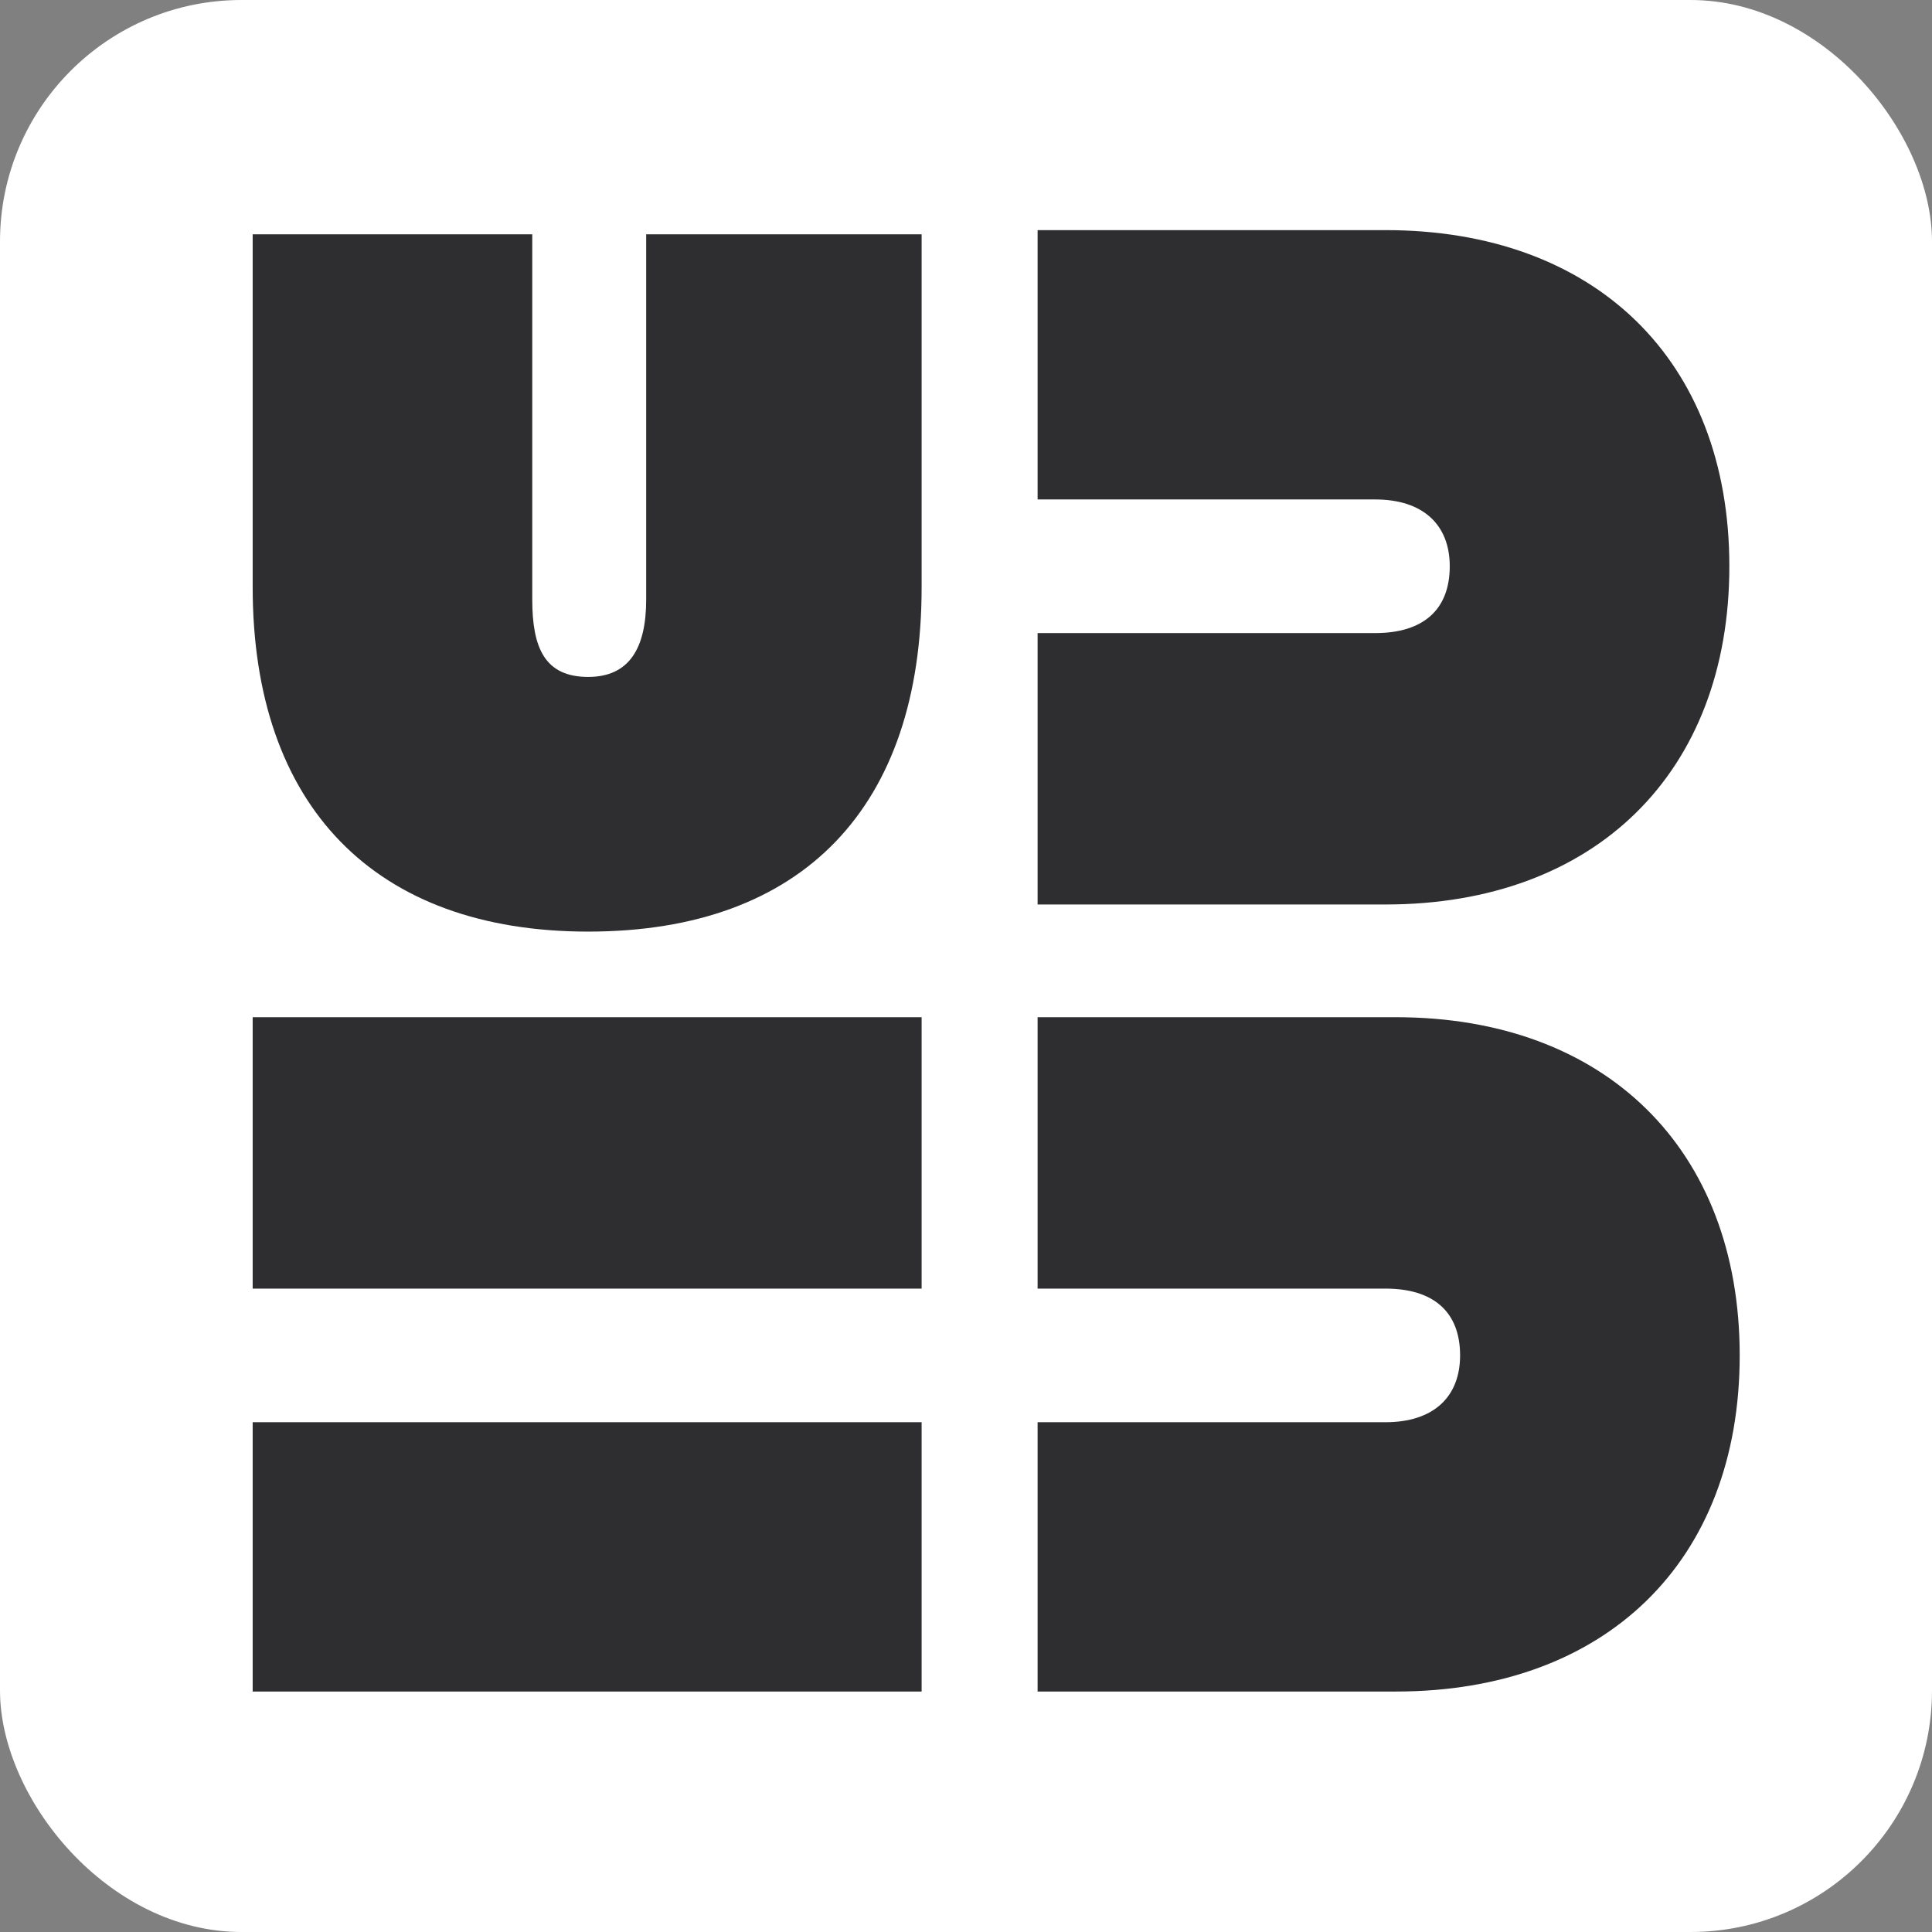
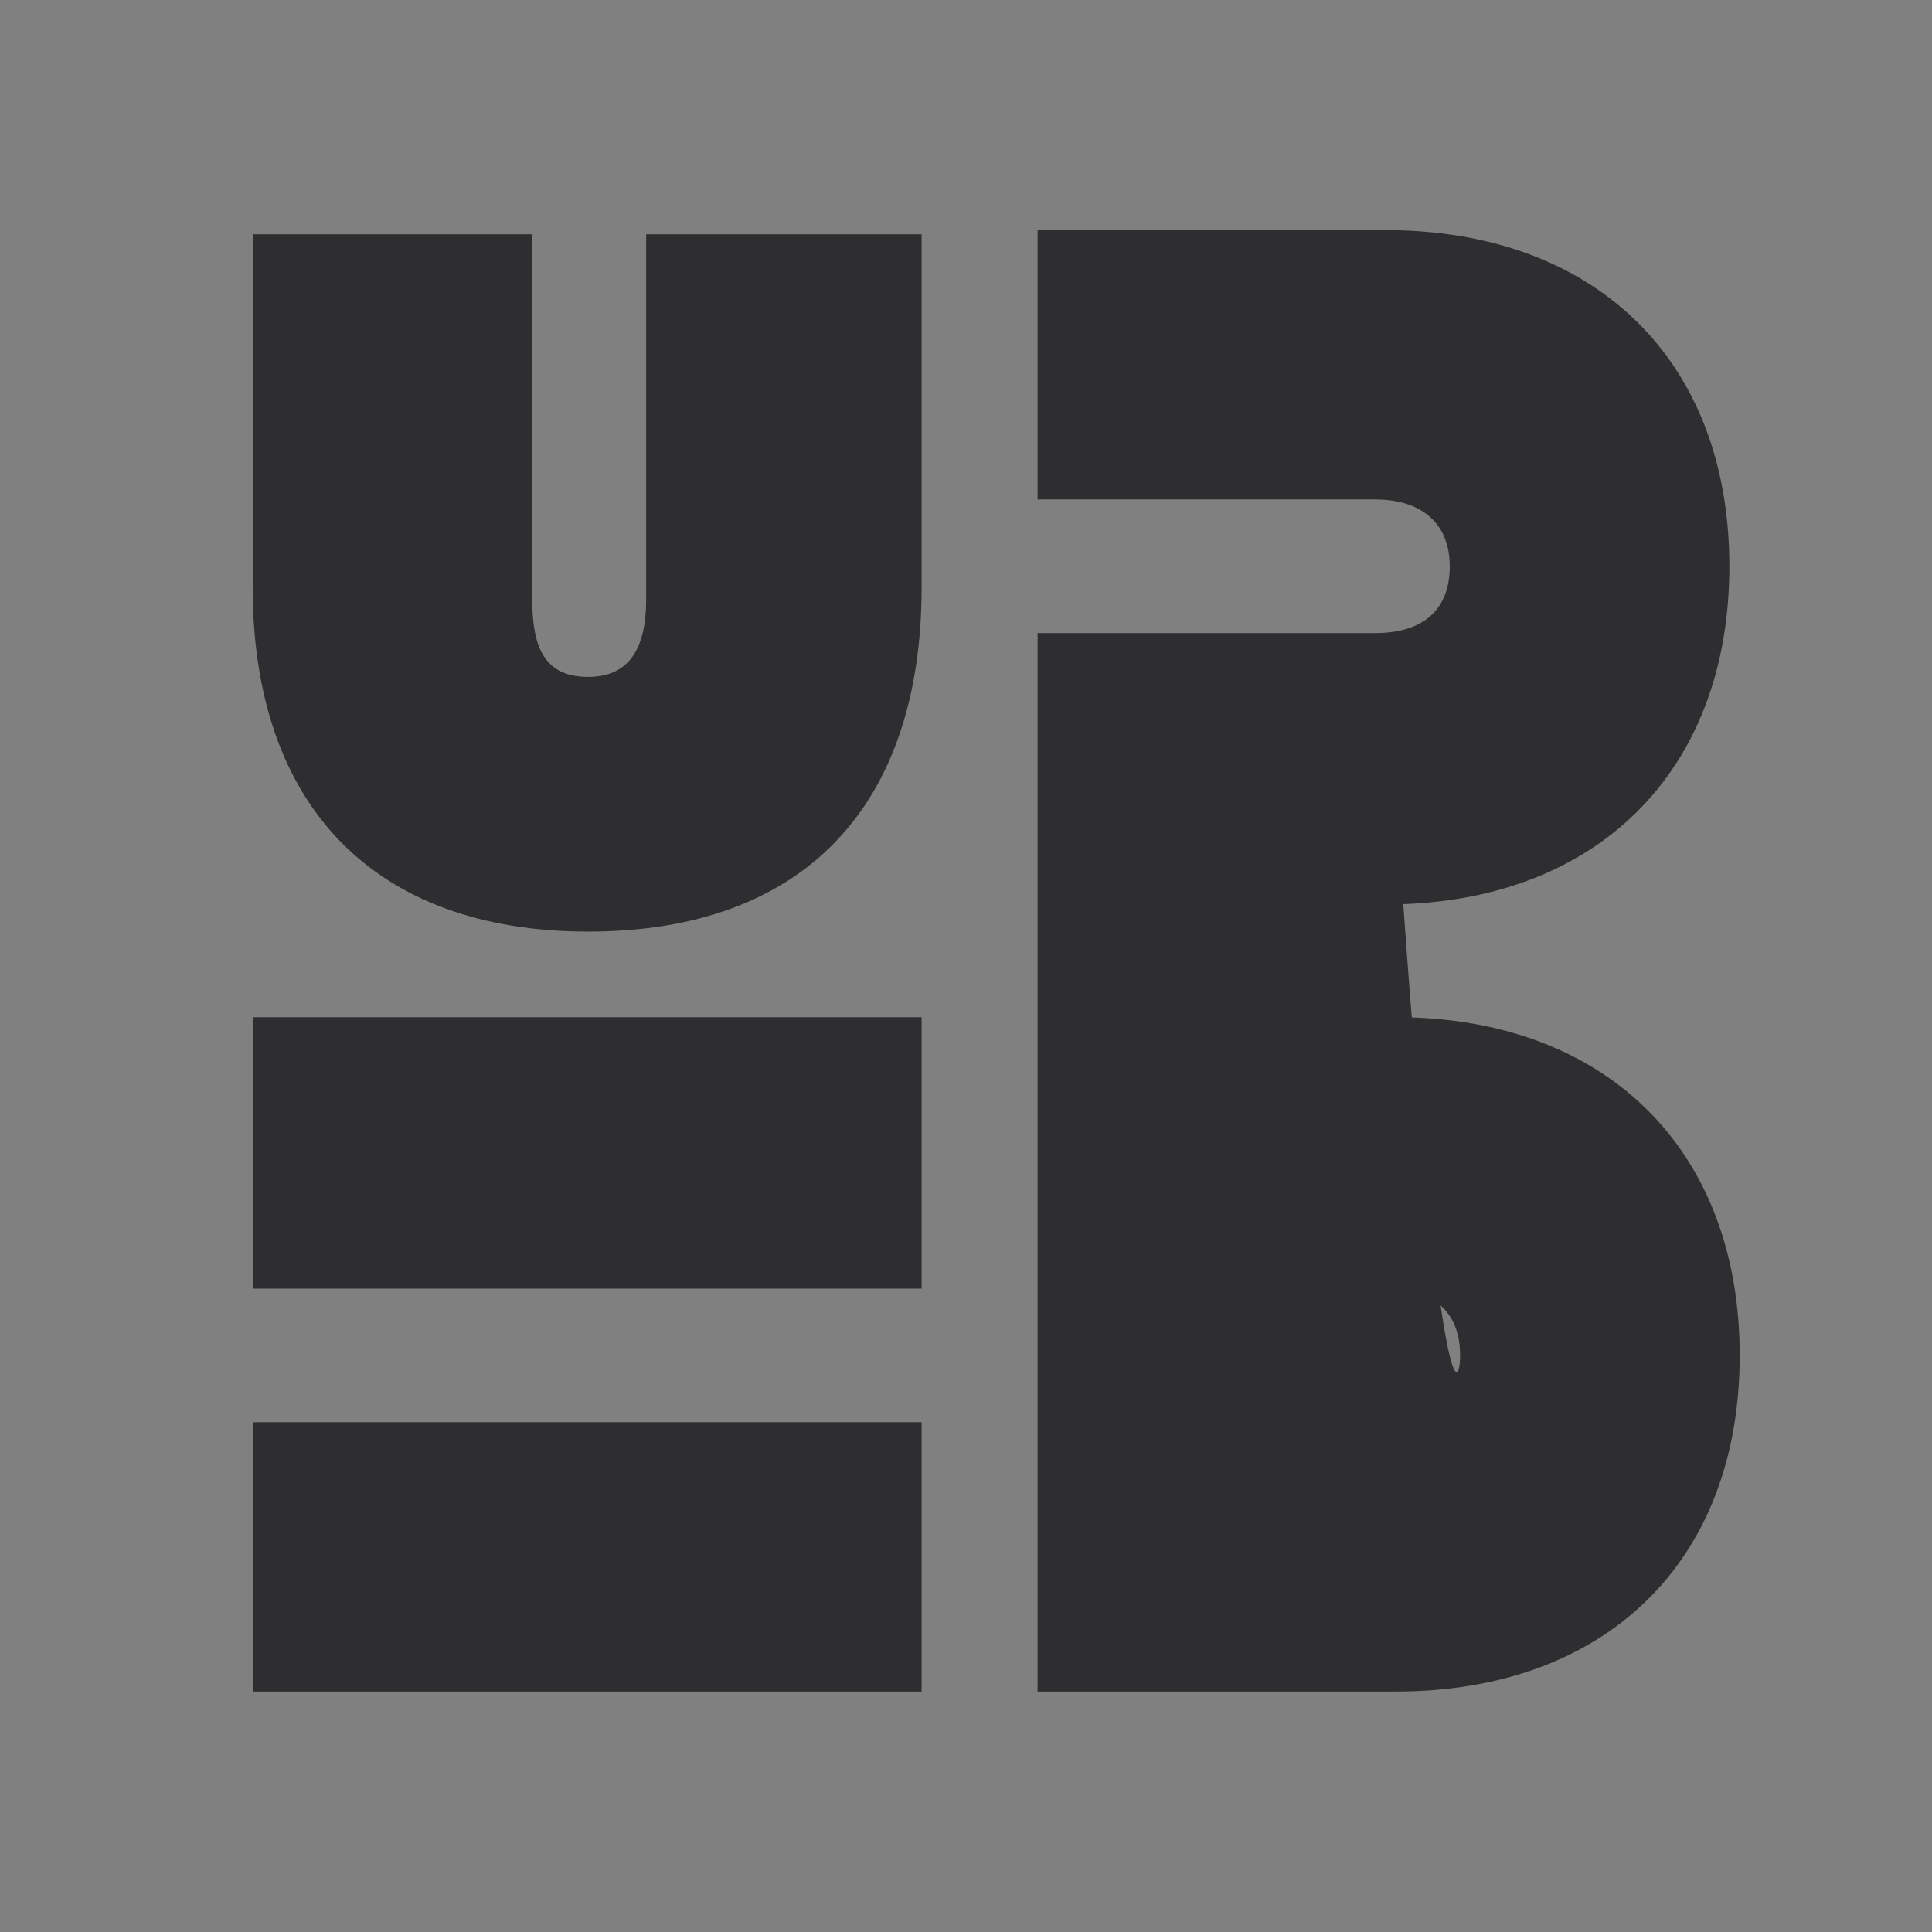
<svg xmlns="http://www.w3.org/2000/svg" version="1.1" width="256" height="256">
  <rect width="100%" height="100%" fill="#808080" stroke="none" />
  <svg width="256" height="256" viewBox="0 0 256 256" fill="none">
-     <rect width="256" height="256" rx="32" fill="white" />
-     <path d="M33.481 31.048H70.527V79.459C70.527 85.823 72.174 89.696 77.937 89.696C83.427 89.696 85.621 85.823 85.621 79.459V31.048H122.12V77.798C122.12 106.845 106.479 123.442 77.937 123.442C49.673 123.442 33.481 106.845 33.481 77.798V31.048ZM33.481 170.747V134.785H122.12V170.747H33.481ZM33.481 188.451H122.12V224.137H33.481V188.451ZM137.488 83.887H182.217C188.53 83.887 192.099 80.844 192.099 75.031C192.099 69.501 188.53 66.18 182.217 66.18H137.488V30.493H183.591C211.298 30.493 229.148 47.646 229.148 75.031C229.148 102.417 211.309 119.849 183.591 119.849H137.488V83.887ZM137.488 188.451H183.591C189.905 188.451 193.47 185.133 193.47 179.599C193.47 173.793 189.905 170.747 183.591 170.747H137.488V134.785H184.962C212.668 134.785 230.519 152.213 230.519 179.599C230.519 206.985 212.679 224.137 184.962 224.137H137.488V188.451Z" fill="#2E2E30" />
+     <path d="M33.481 31.048H70.527V79.459C70.527 85.823 72.174 89.696 77.937 89.696C83.427 89.696 85.621 85.823 85.621 79.459V31.048H122.12V77.798C122.12 106.845 106.479 123.442 77.937 123.442C49.673 123.442 33.481 106.845 33.481 77.798V31.048ZM33.481 170.747V134.785H122.12V170.747H33.481ZM33.481 188.451H122.12V224.137H33.481V188.451ZM137.488 83.887H182.217C188.53 83.887 192.099 80.844 192.099 75.031C192.099 69.501 188.53 66.18 182.217 66.18H137.488V30.493H183.591C211.298 30.493 229.148 47.646 229.148 75.031C229.148 102.417 211.309 119.849 183.591 119.849H137.488V83.887ZH183.591C189.905 188.451 193.47 185.133 193.47 179.599C193.47 173.793 189.905 170.747 183.591 170.747H137.488V134.785H184.962C212.668 134.785 230.519 152.213 230.519 179.599C230.519 206.985 212.679 224.137 184.962 224.137H137.488V188.451Z" fill="#2E2E30" />
  </svg>
  <style>@media (prefers-color-scheme: light) { :root { filter: none; } }
@media (prefers-color-scheme: dark) { :root { filter: none; } }
</style>
</svg>